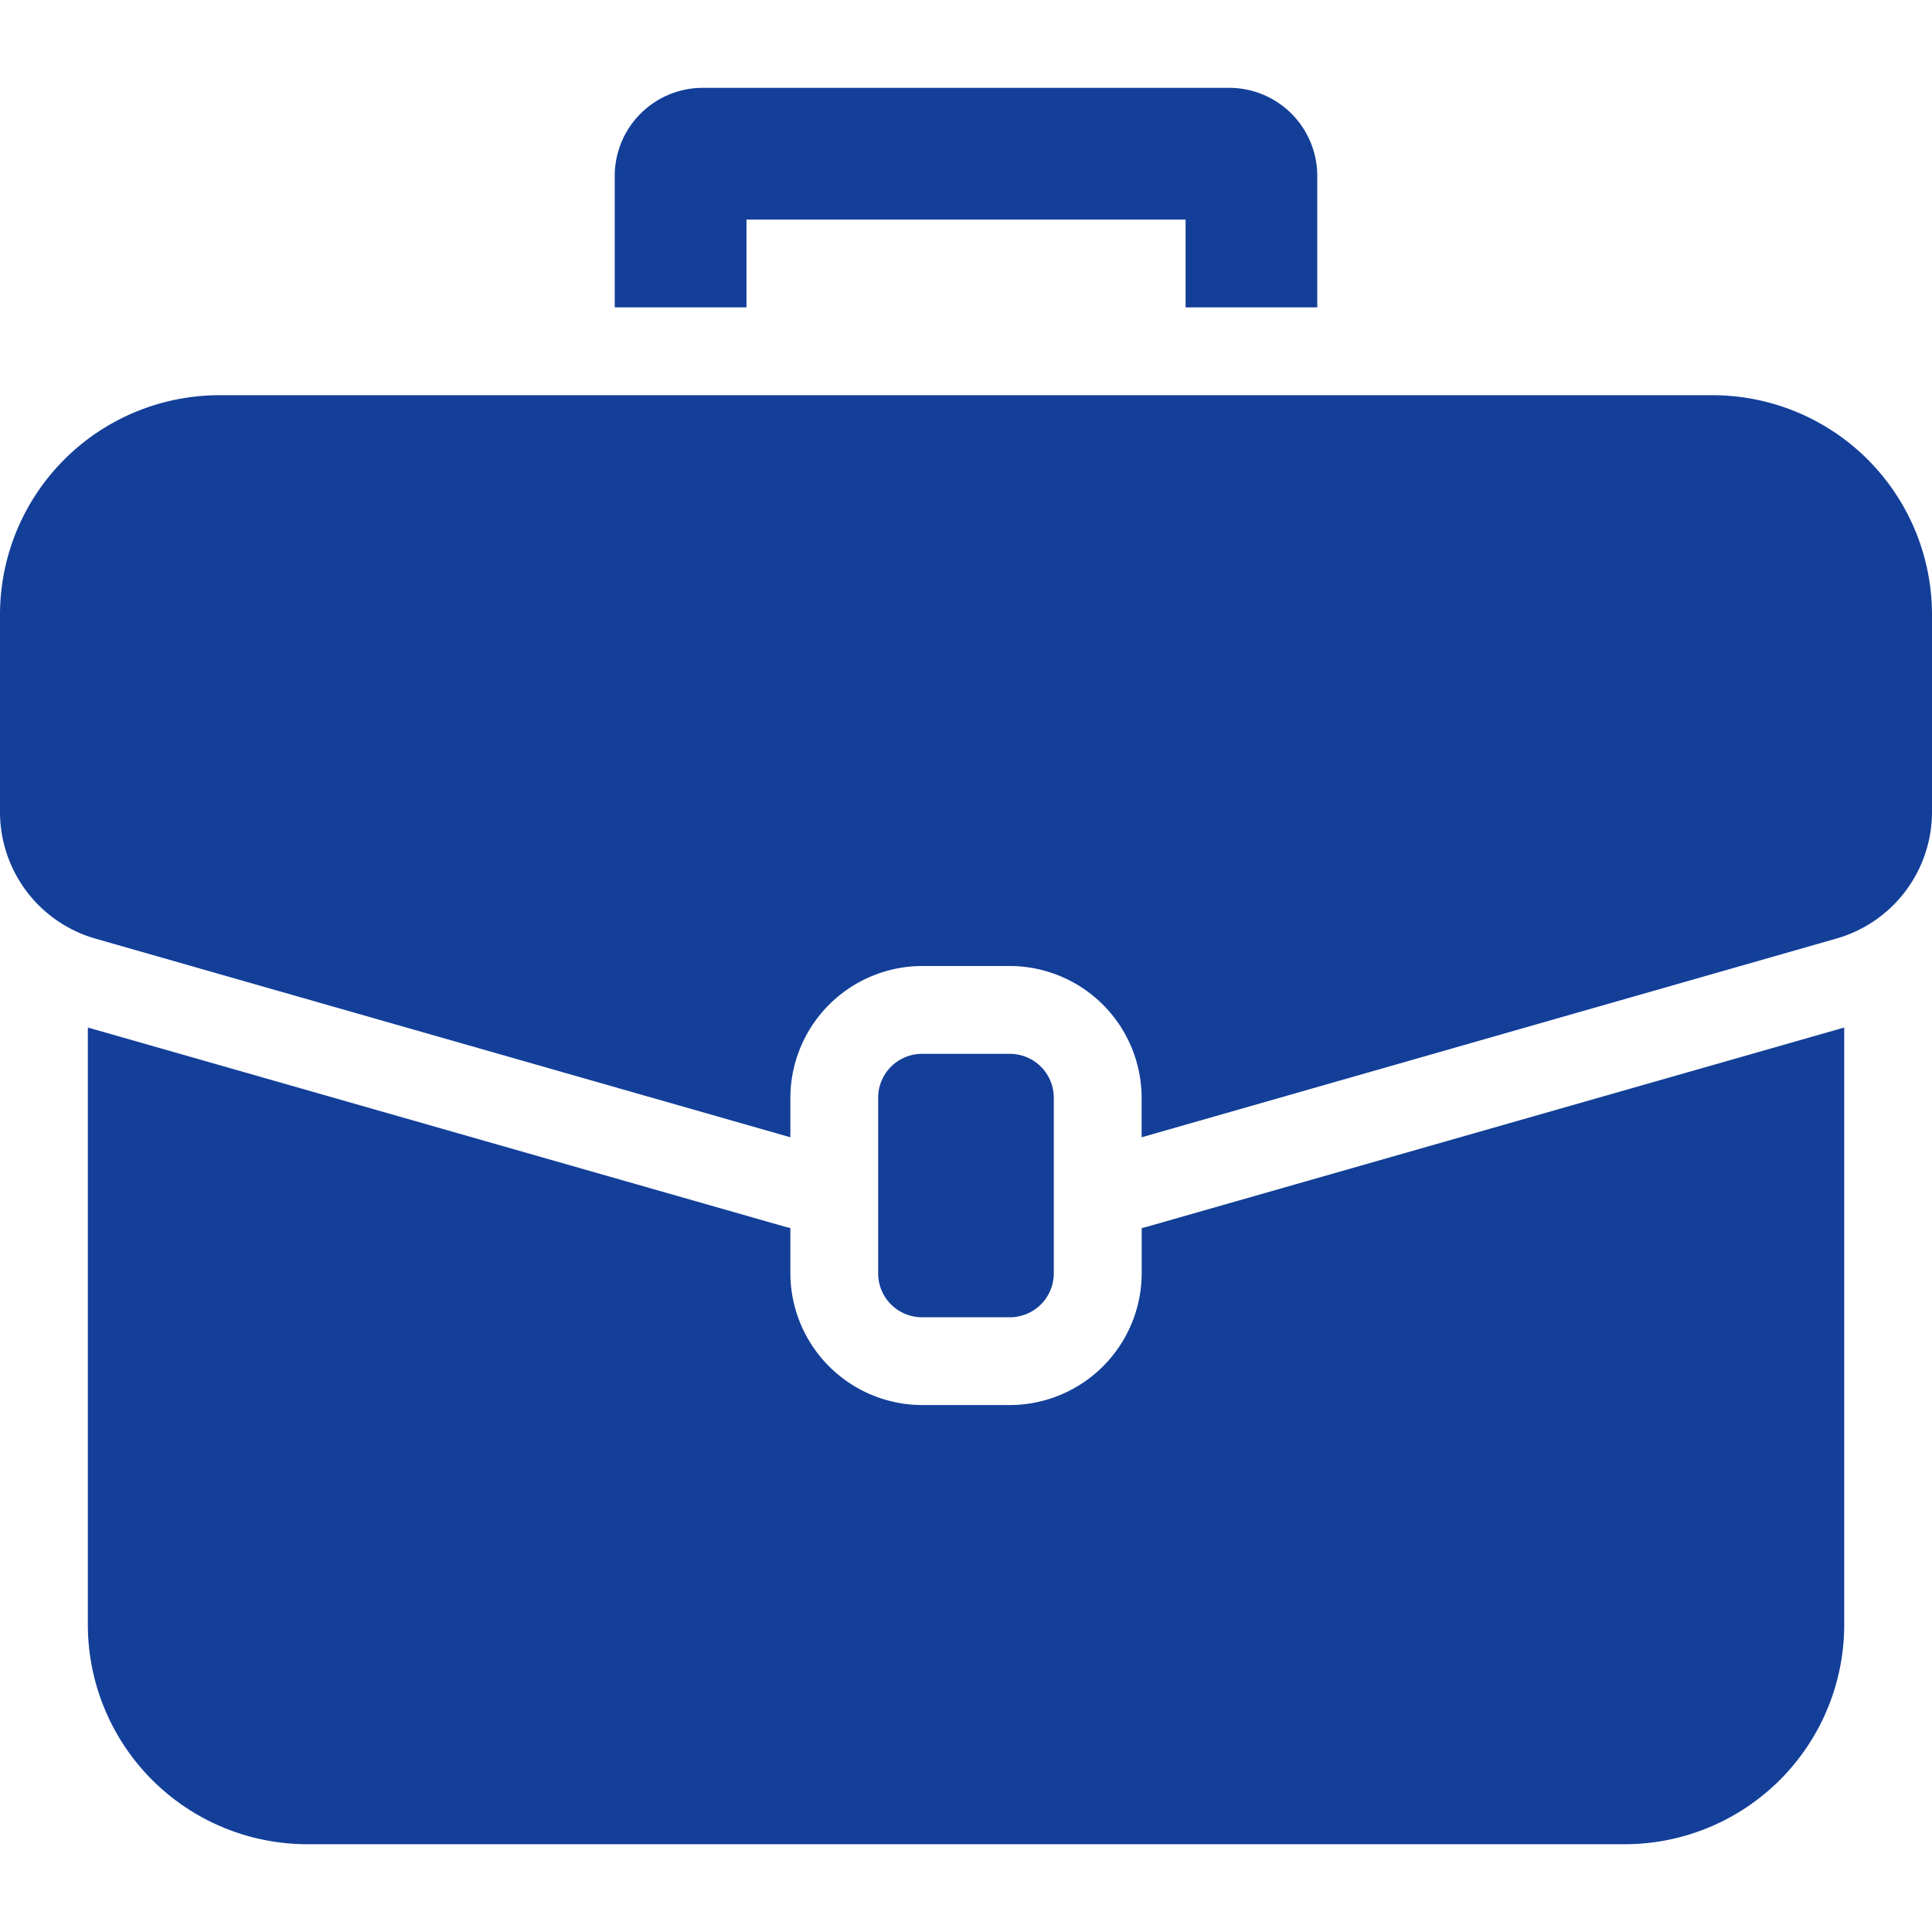
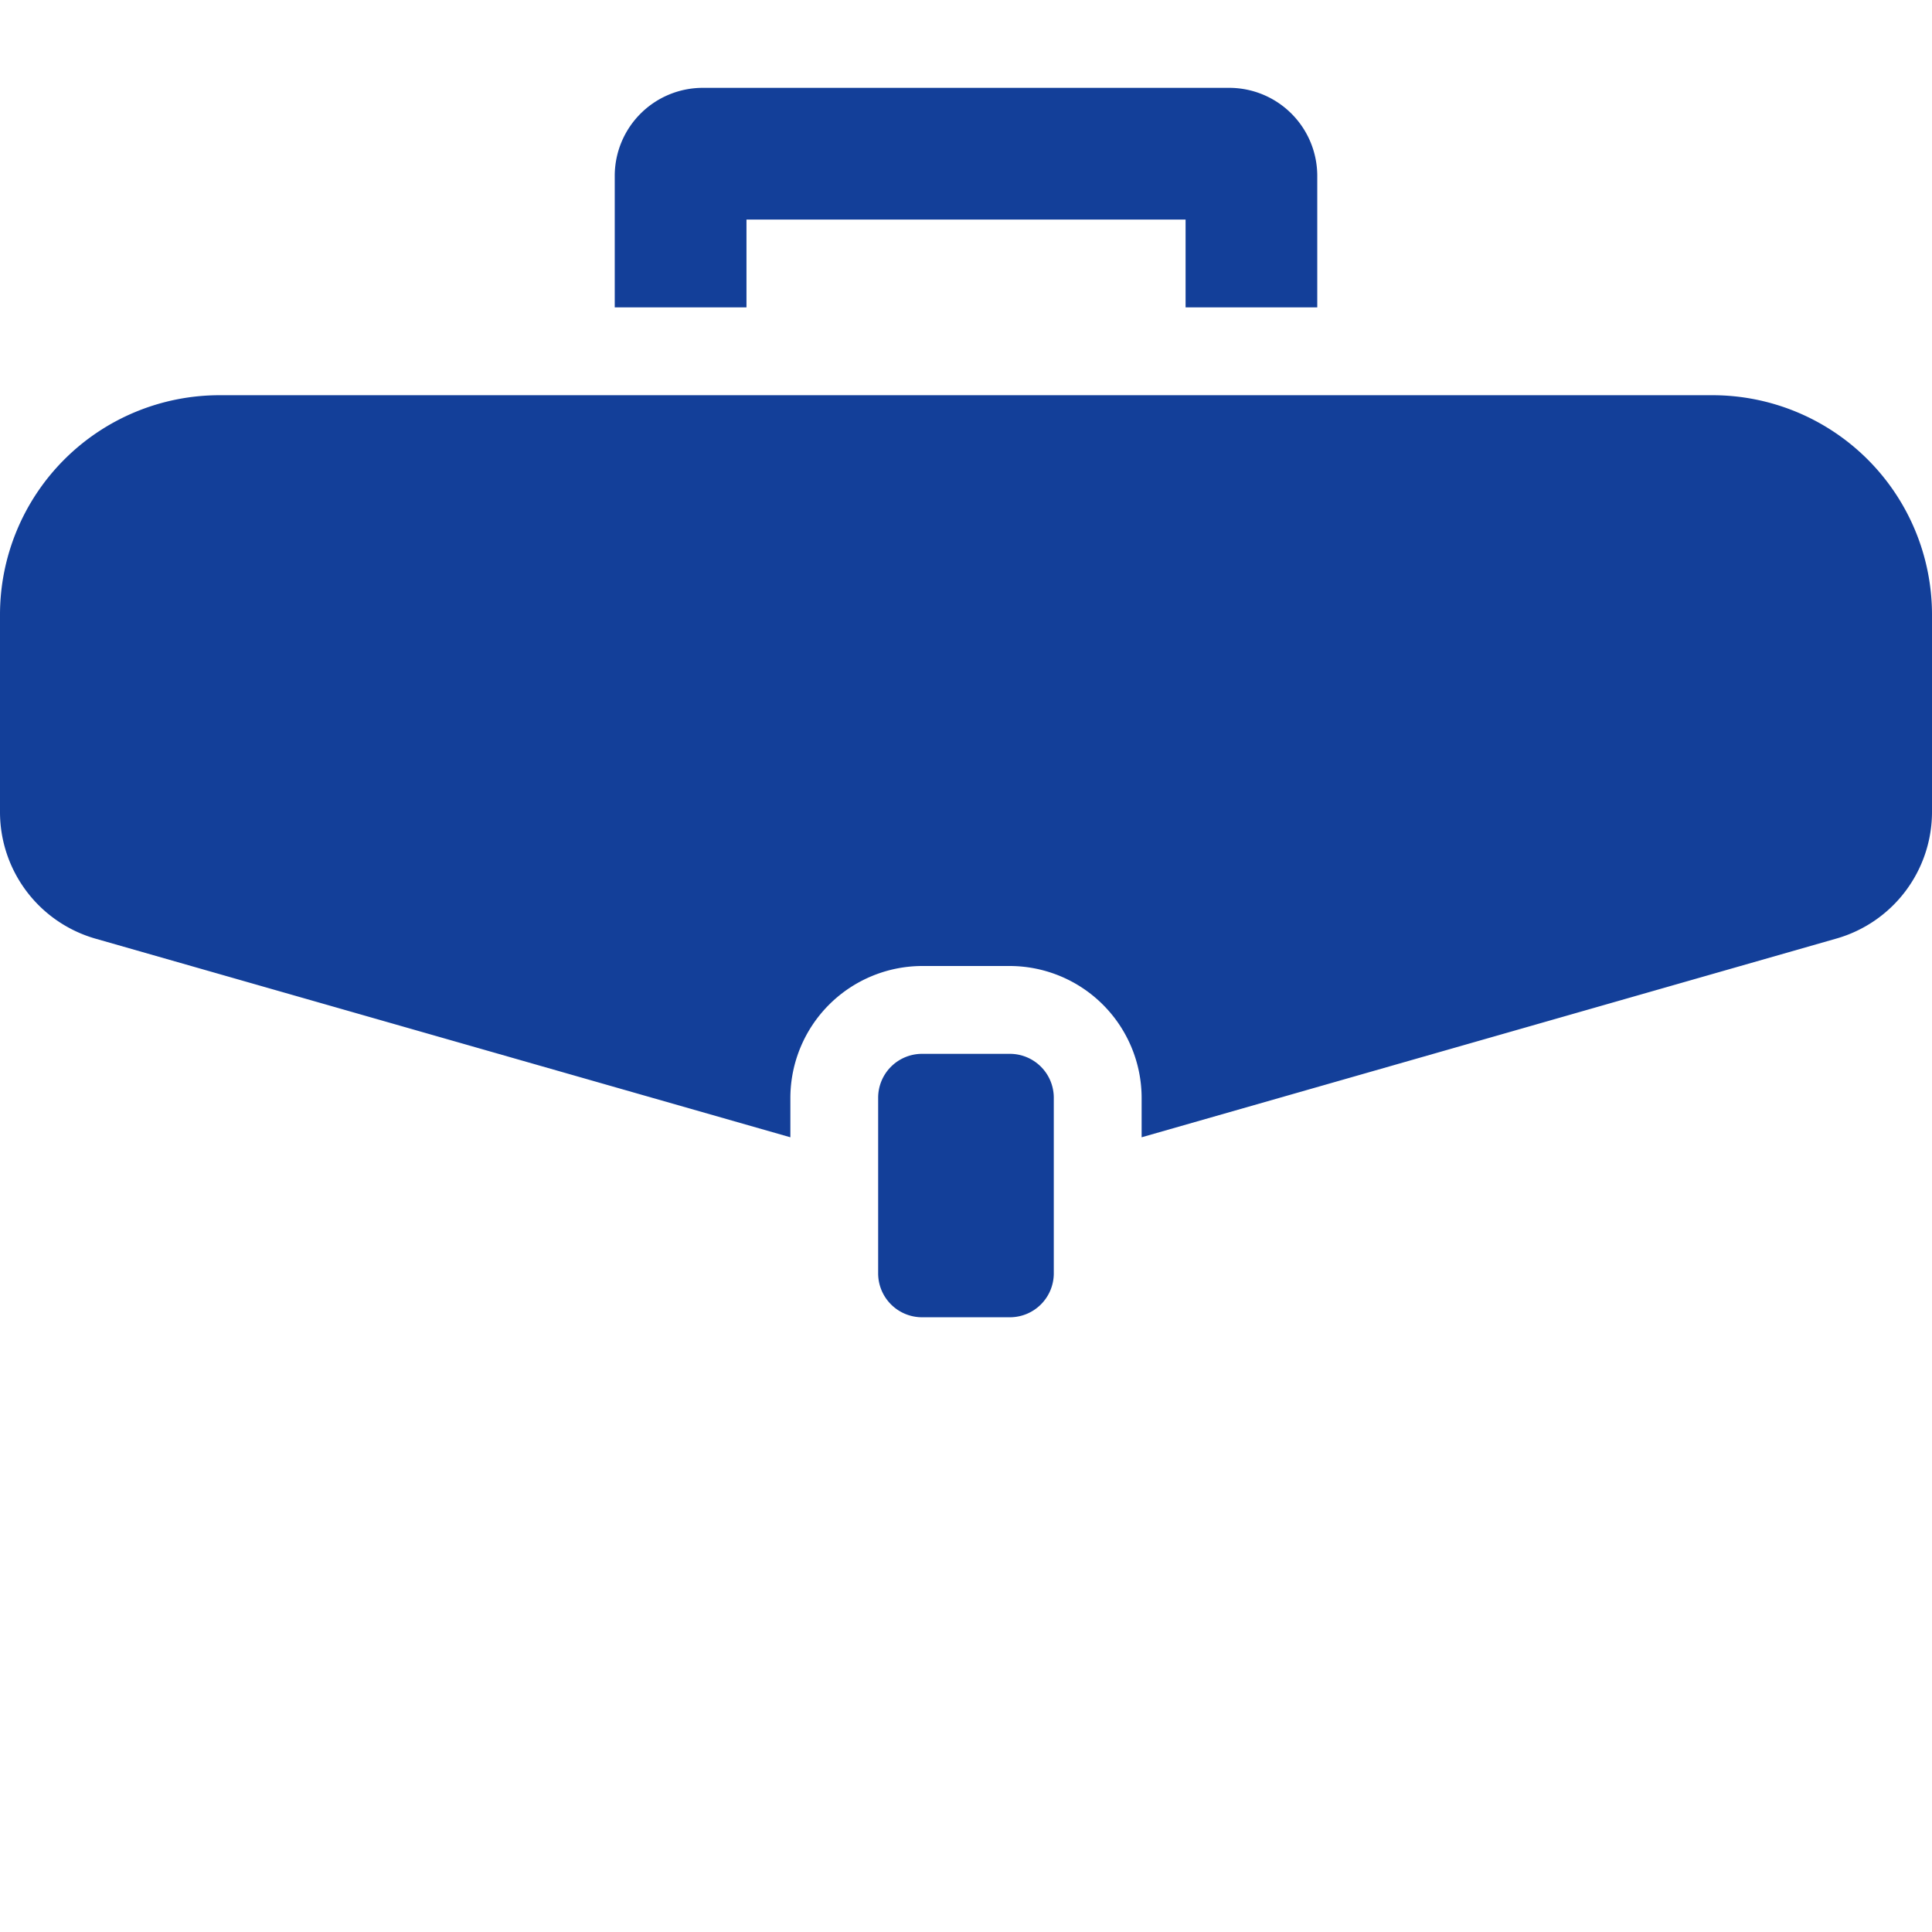
<svg xmlns="http://www.w3.org/2000/svg" width="32" height="32" viewBox="0 0 32 32">
  <g id="office-icon" transform="translate(-36 -2007)">
-     <rect id="Rectangle_1" data-name="Rectangle 1" width="32" height="32" transform="translate(36 2007)" opacity="0" />
    <g id="portfolio" transform="translate(34 2004.455)">
      <path id="Path_232" data-name="Path 232" fill="#133f99" d="M27.636,5.455V7.636H25.455V6.182H18.182V7.636H16V5.455A1.459,1.459,0,0,1,17.455,4h8.727A1.459,1.459,0,0,1,27.636,5.455Z" transform="translate(-3.818)" />
-       <path id="Path_233" data-name="Path 233" fill="#133f99" d="M33.091,25.4v9.891a3.636,3.636,0,0,1-3.636,3.636H7.636A3.636,3.636,0,0,1,4,35.291V25.4l11.549,3.3.087.022v.749a2.188,2.188,0,0,0,2.182,2.182h1.455a2.188,2.188,0,0,0,2.182-2.182v-.749l.087-.022Z" transform="translate(-0.545 -5.836)" />
      <path id="Path_234" data-name="Path 234" fill="#133f99" d="M34,14.636V17.9A2.182,2.182,0,0,1,32.415,20L20.909,23.291v-.655a2.188,2.188,0,0,0-2.182-2.182H17.273a2.188,2.188,0,0,0-2.182,2.182v.655L3.578,20A2.182,2.182,0,0,1,2,17.9V14.636A3.636,3.636,0,0,1,5.636,11H30.364A3.636,3.636,0,0,1,34,14.636Z" transform="translate(0 -1.909)" />
      <path id="Path_235" data-name="Path 235" fill="#133f99" d="M24.182,26H22.727a.727.727,0,0,0-.727.727v2.909a.727.727,0,0,0,.727.727h1.455a.727.727,0,0,0,.727-.727V26.727A.727.727,0,0,0,24.182,26Z" transform="translate(-5.455 -6)" />
    </g>
  </g>
</svg>